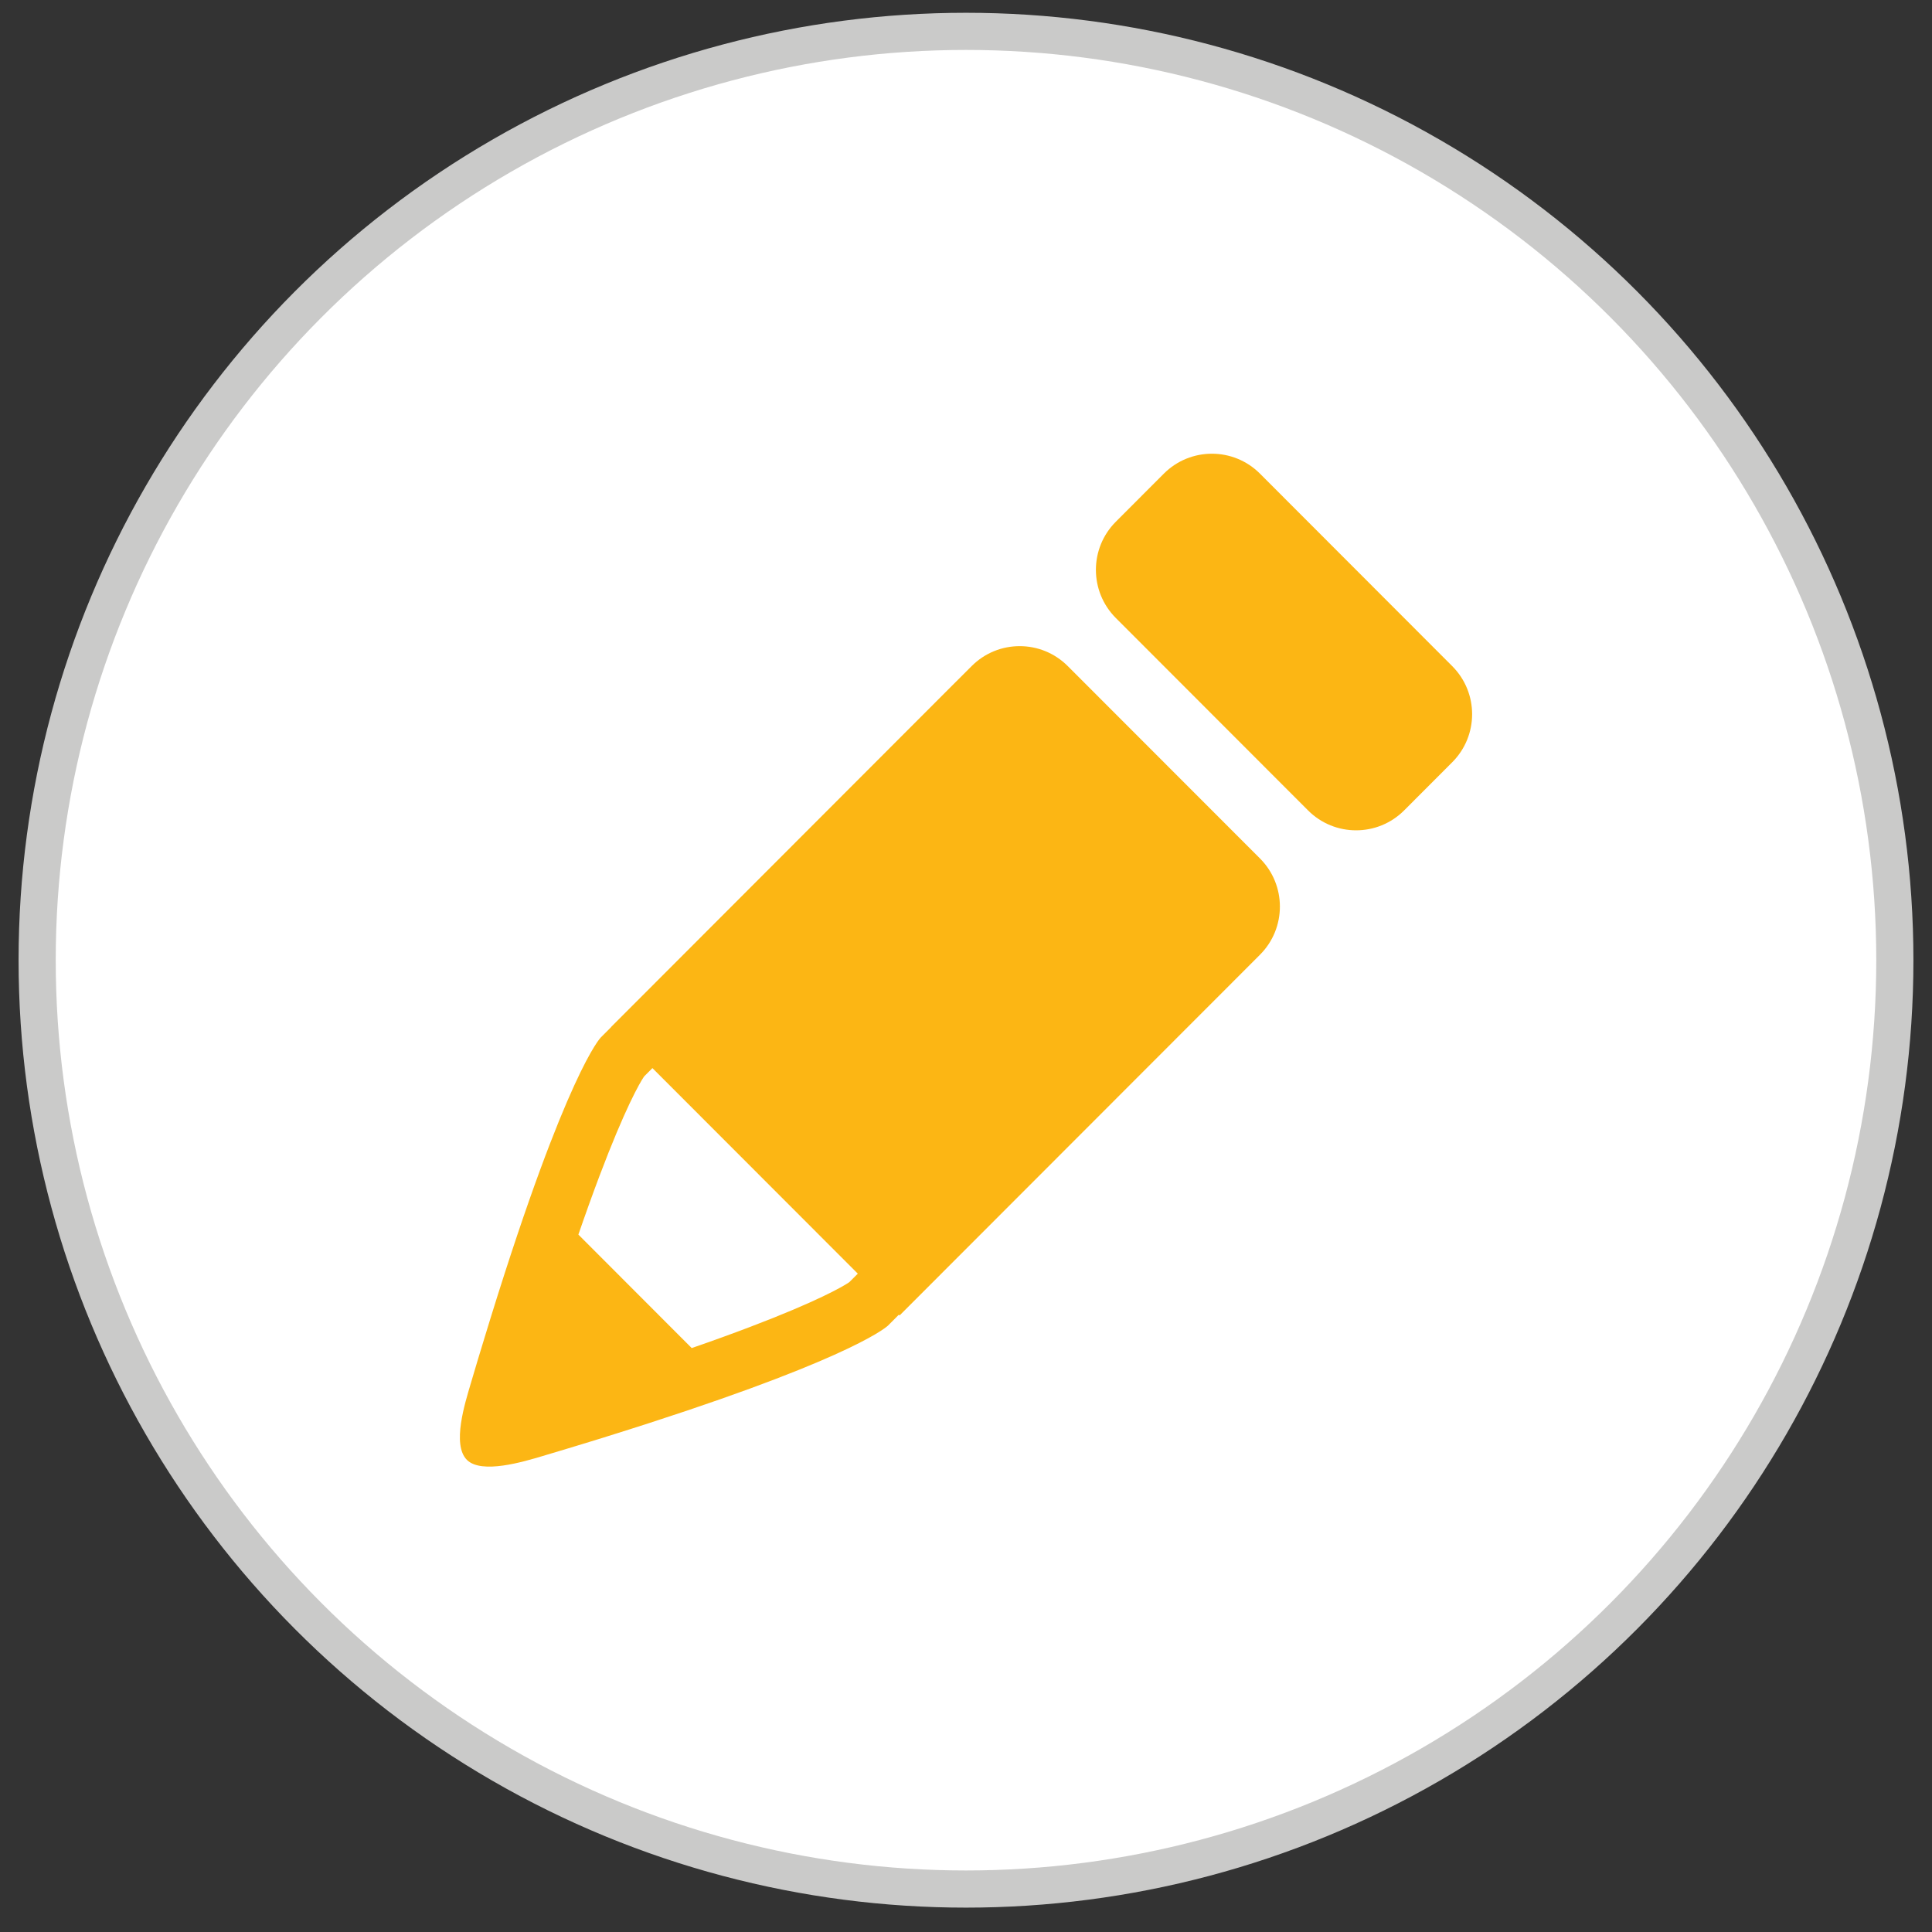
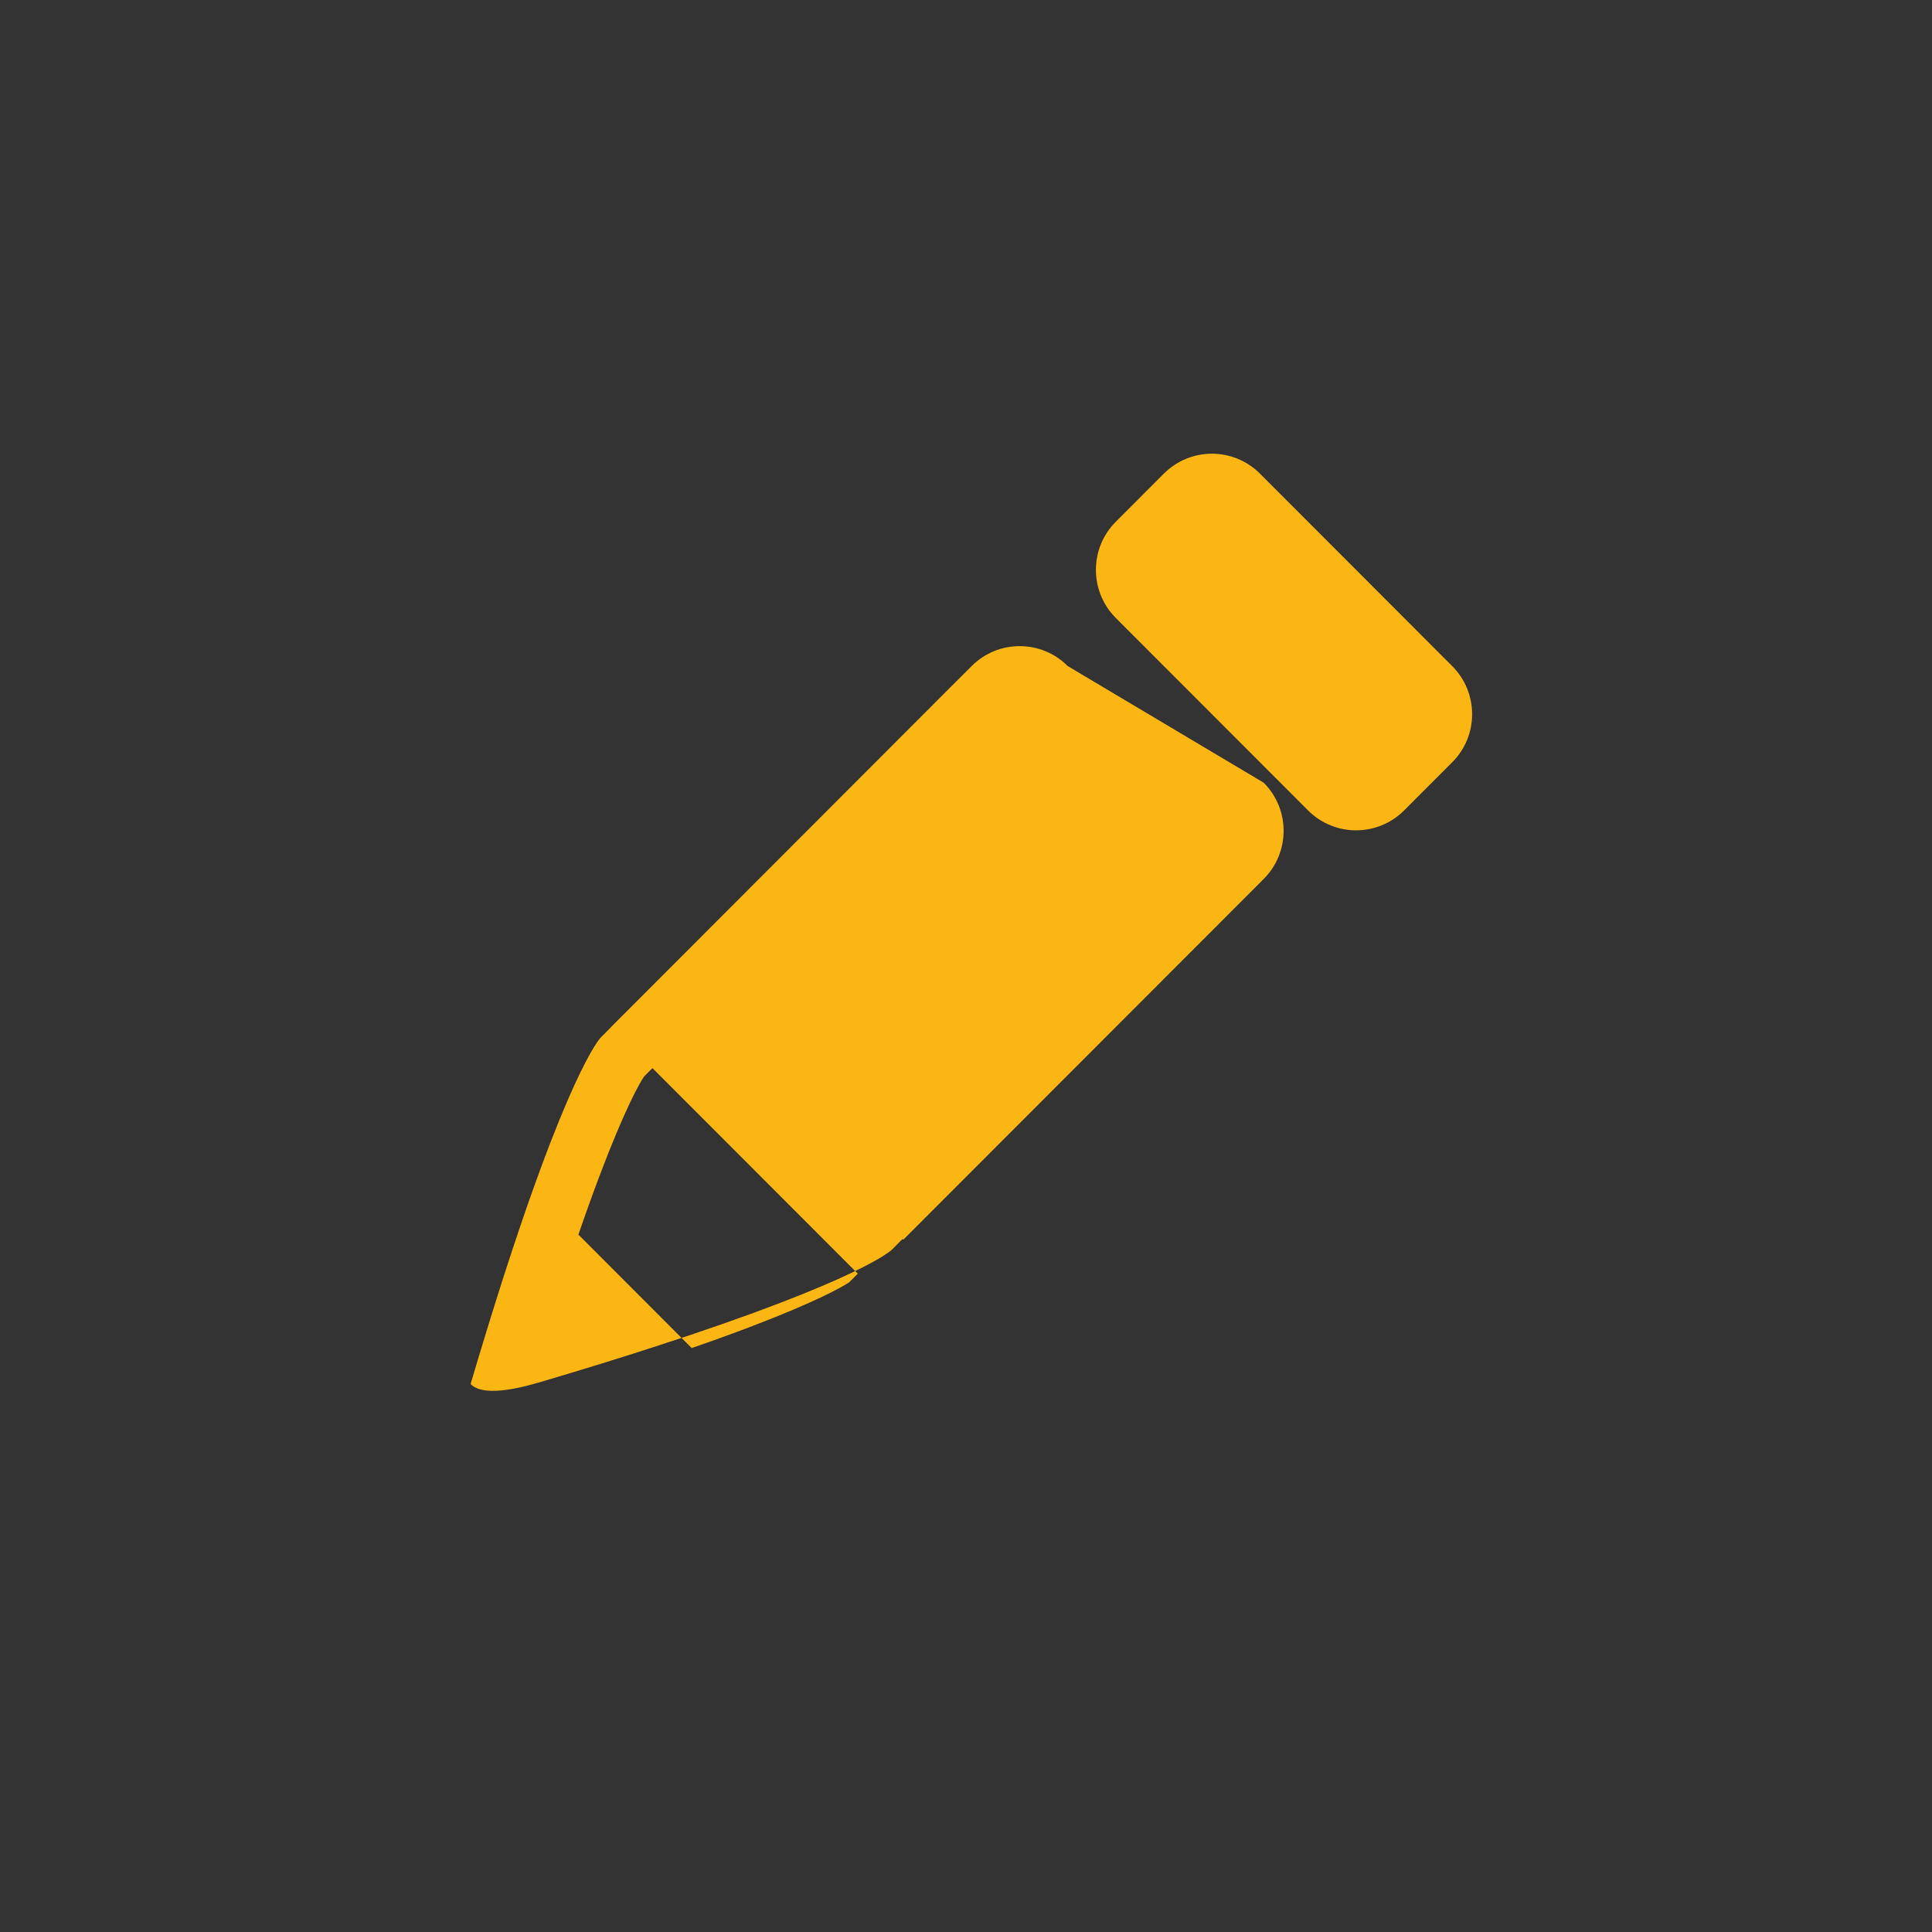
<svg xmlns="http://www.w3.org/2000/svg" version="1.1" id="Capa_1" x="0px" y="0px" width="52px" height="52px" viewBox="0 0 52 52" enable-background="new 0 0 52 52" xml:space="preserve">
  <rect x="0" y="0" width="52" height="52" fill="#333333" stroke="none" />
-   <circle fill="#FFFFFF" stroke="#CACAC9" stroke-miterlimit="10" cx="26" cy="25.844" r="25" />
  <g id="Edit">
    <g>
-       <path fill="#FCB614" d="M28.739,17.928c-0.715-0.716-1.873-0.716-2.587,0l-0.647,0.646l-9.054,9.064l0.002,0.002l-0.285,0.286    c0,0-0.909,0.916-2.964,7.548c-0.015,0.047-0.028,0.093-0.043,0.14c-0.037,0.119-0.074,0.239-0.111,0.362    c-0.033,0.107-0.066,0.218-0.1,0.329c-0.028,0.094-0.057,0.187-0.086,0.282c-0.064,0.217-0.131,0.438-0.198,0.666    c-0.147,0.501-0.508,1.63-0.1,2.039c0.393,0.394,1.533,0.048,2.033-0.101c0.227-0.067,0.445-0.133,0.661-0.198    c0.1-0.03,0.196-0.06,0.293-0.089c0.105-0.032,0.209-0.063,0.311-0.095c0.129-0.04,0.256-0.079,0.381-0.117    c0.037-0.012,0.074-0.023,0.11-0.035c6.31-1.965,7.442-2.887,7.537-2.971c0.001,0,0.001,0,0.001,0    c0.004-0.005,0.007-0.007,0.007-0.007l0.292-0.293l0.02,0.02l9.055-9.063l0,0l0.646-0.647c0.714-0.715,0.714-1.875,0-2.59    L28.739,17.928z M22.858,34.51c-0.008,0.005-0.019,0.012-0.03,0.02c-0.006,0.004-0.014,0.009-0.021,0.014    c-0.008,0.004-0.017,0.01-0.025,0.015c-0.008,0.005-0.016,0.01-0.024,0.015c-0.302,0.181-1.186,0.646-3.331,1.423    c-0.25,0.091-0.523,0.187-0.81,0.286l-3.05-3.054c0.1-0.288,0.196-0.563,0.287-0.815c0.775-2.154,1.239-3.041,1.419-3.342    c0.004-0.007,0.009-0.014,0.013-0.021c0.006-0.01,0.012-0.02,0.018-0.028c0.004-0.007,0.009-0.015,0.013-0.021    c0.007-0.011,0.014-0.022,0.02-0.03l0.223-0.224l5.528,5.533L22.858,34.51z M39.086,17.928l-5.174-5.18    c-0.714-0.715-1.872-0.715-2.587,0l-1.293,1.295c-0.714,0.715-0.714,1.874,0,2.59l5.174,5.179c0.714,0.715,1.872,0.715,2.587,0    l1.293-1.295C39.801,19.802,39.801,18.643,39.086,17.928z" />
+       <path fill="#FCB614" d="M28.739,17.928c-0.715-0.716-1.873-0.716-2.587,0l-0.647,0.646l-9.054,9.064l0.002,0.002l-0.285,0.286    c0,0-0.909,0.916-2.964,7.548c-0.015,0.047-0.028,0.093-0.043,0.14c-0.037,0.119-0.074,0.239-0.111,0.362    c-0.033,0.107-0.066,0.218-0.1,0.329c-0.028,0.094-0.057,0.187-0.086,0.282c-0.064,0.217-0.131,0.438-0.198,0.666    c0.393,0.394,1.533,0.048,2.033-0.101c0.227-0.067,0.445-0.133,0.661-0.198    c0.1-0.03,0.196-0.06,0.293-0.089c0.105-0.032,0.209-0.063,0.311-0.095c0.129-0.04,0.256-0.079,0.381-0.117    c0.037-0.012,0.074-0.023,0.11-0.035c6.31-1.965,7.442-2.887,7.537-2.971c0.001,0,0.001,0,0.001,0    c0.004-0.005,0.007-0.007,0.007-0.007l0.292-0.293l0.02,0.02l9.055-9.063l0,0l0.646-0.647c0.714-0.715,0.714-1.875,0-2.59    L28.739,17.928z M22.858,34.51c-0.008,0.005-0.019,0.012-0.03,0.02c-0.006,0.004-0.014,0.009-0.021,0.014    c-0.008,0.004-0.017,0.01-0.025,0.015c-0.008,0.005-0.016,0.01-0.024,0.015c-0.302,0.181-1.186,0.646-3.331,1.423    c-0.25,0.091-0.523,0.187-0.81,0.286l-3.05-3.054c0.1-0.288,0.196-0.563,0.287-0.815c0.775-2.154,1.239-3.041,1.419-3.342    c0.004-0.007,0.009-0.014,0.013-0.021c0.006-0.01,0.012-0.02,0.018-0.028c0.004-0.007,0.009-0.015,0.013-0.021    c0.007-0.011,0.014-0.022,0.02-0.03l0.223-0.224l5.528,5.533L22.858,34.51z M39.086,17.928l-5.174-5.18    c-0.714-0.715-1.872-0.715-2.587,0l-1.293,1.295c-0.714,0.715-0.714,1.874,0,2.59l5.174,5.179c0.714,0.715,1.872,0.715,2.587,0    l1.293-1.295C39.801,19.802,39.801,18.643,39.086,17.928z" />
    </g>
  </g>
</svg>